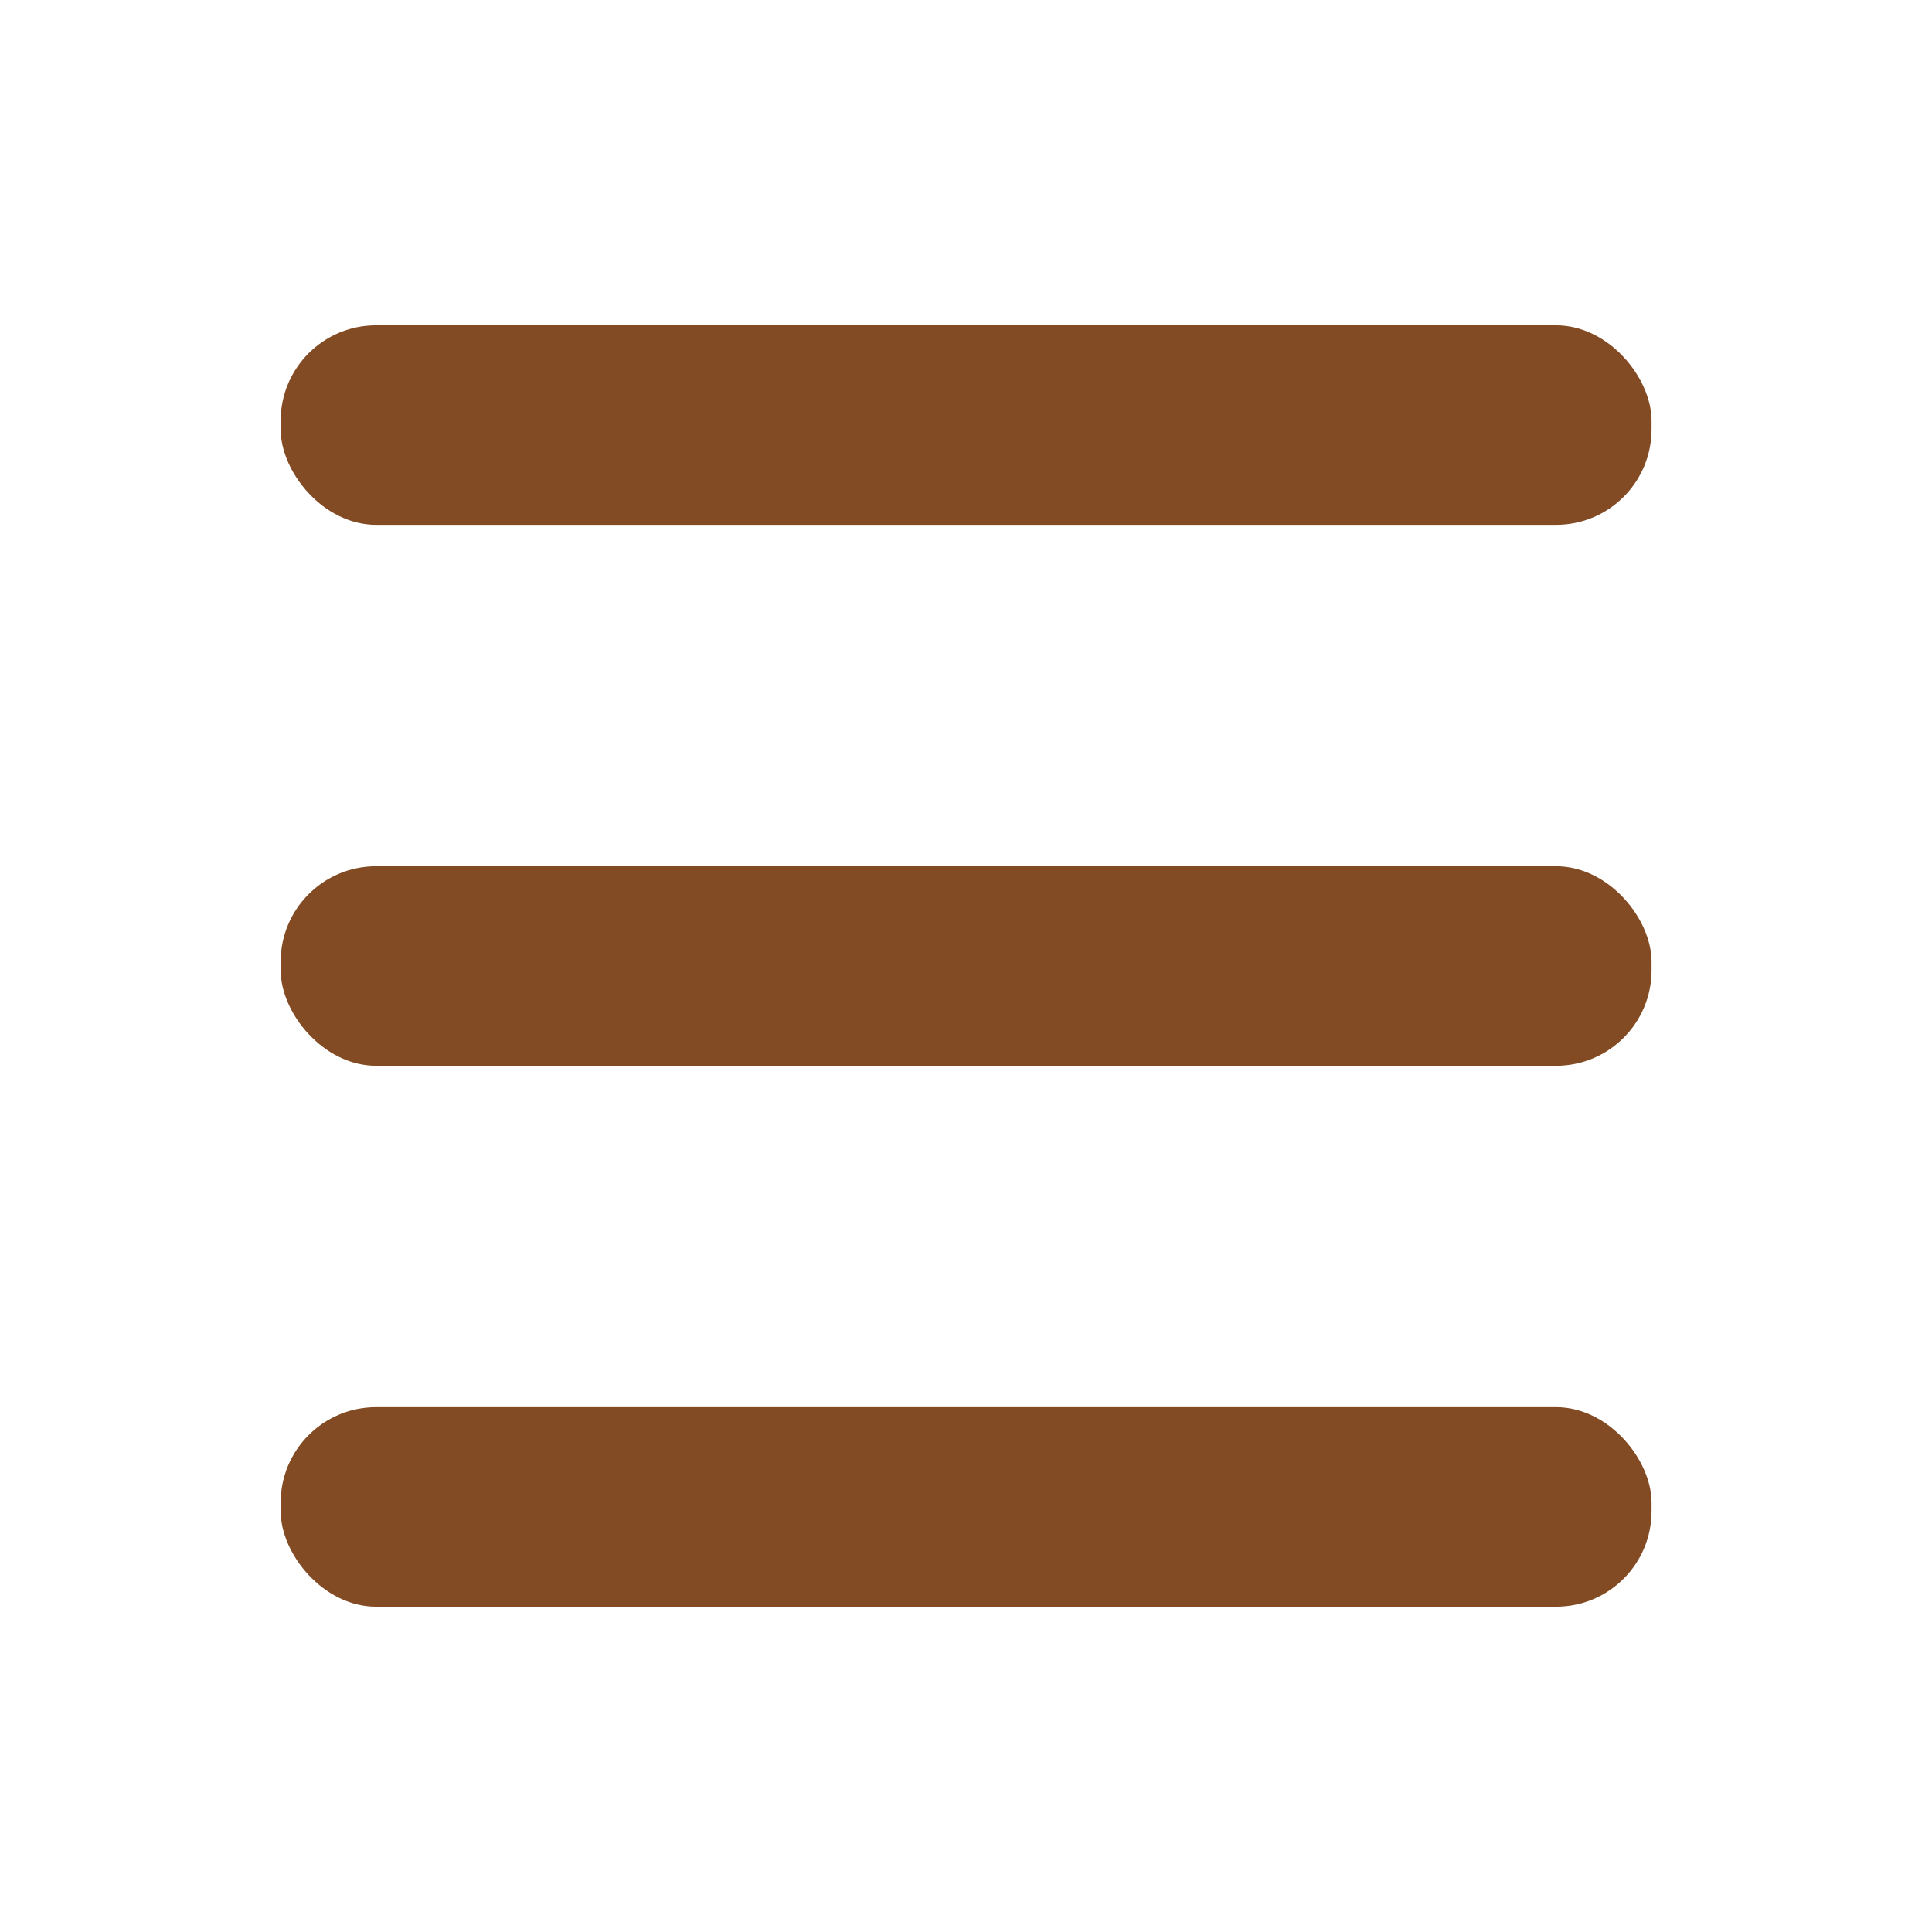
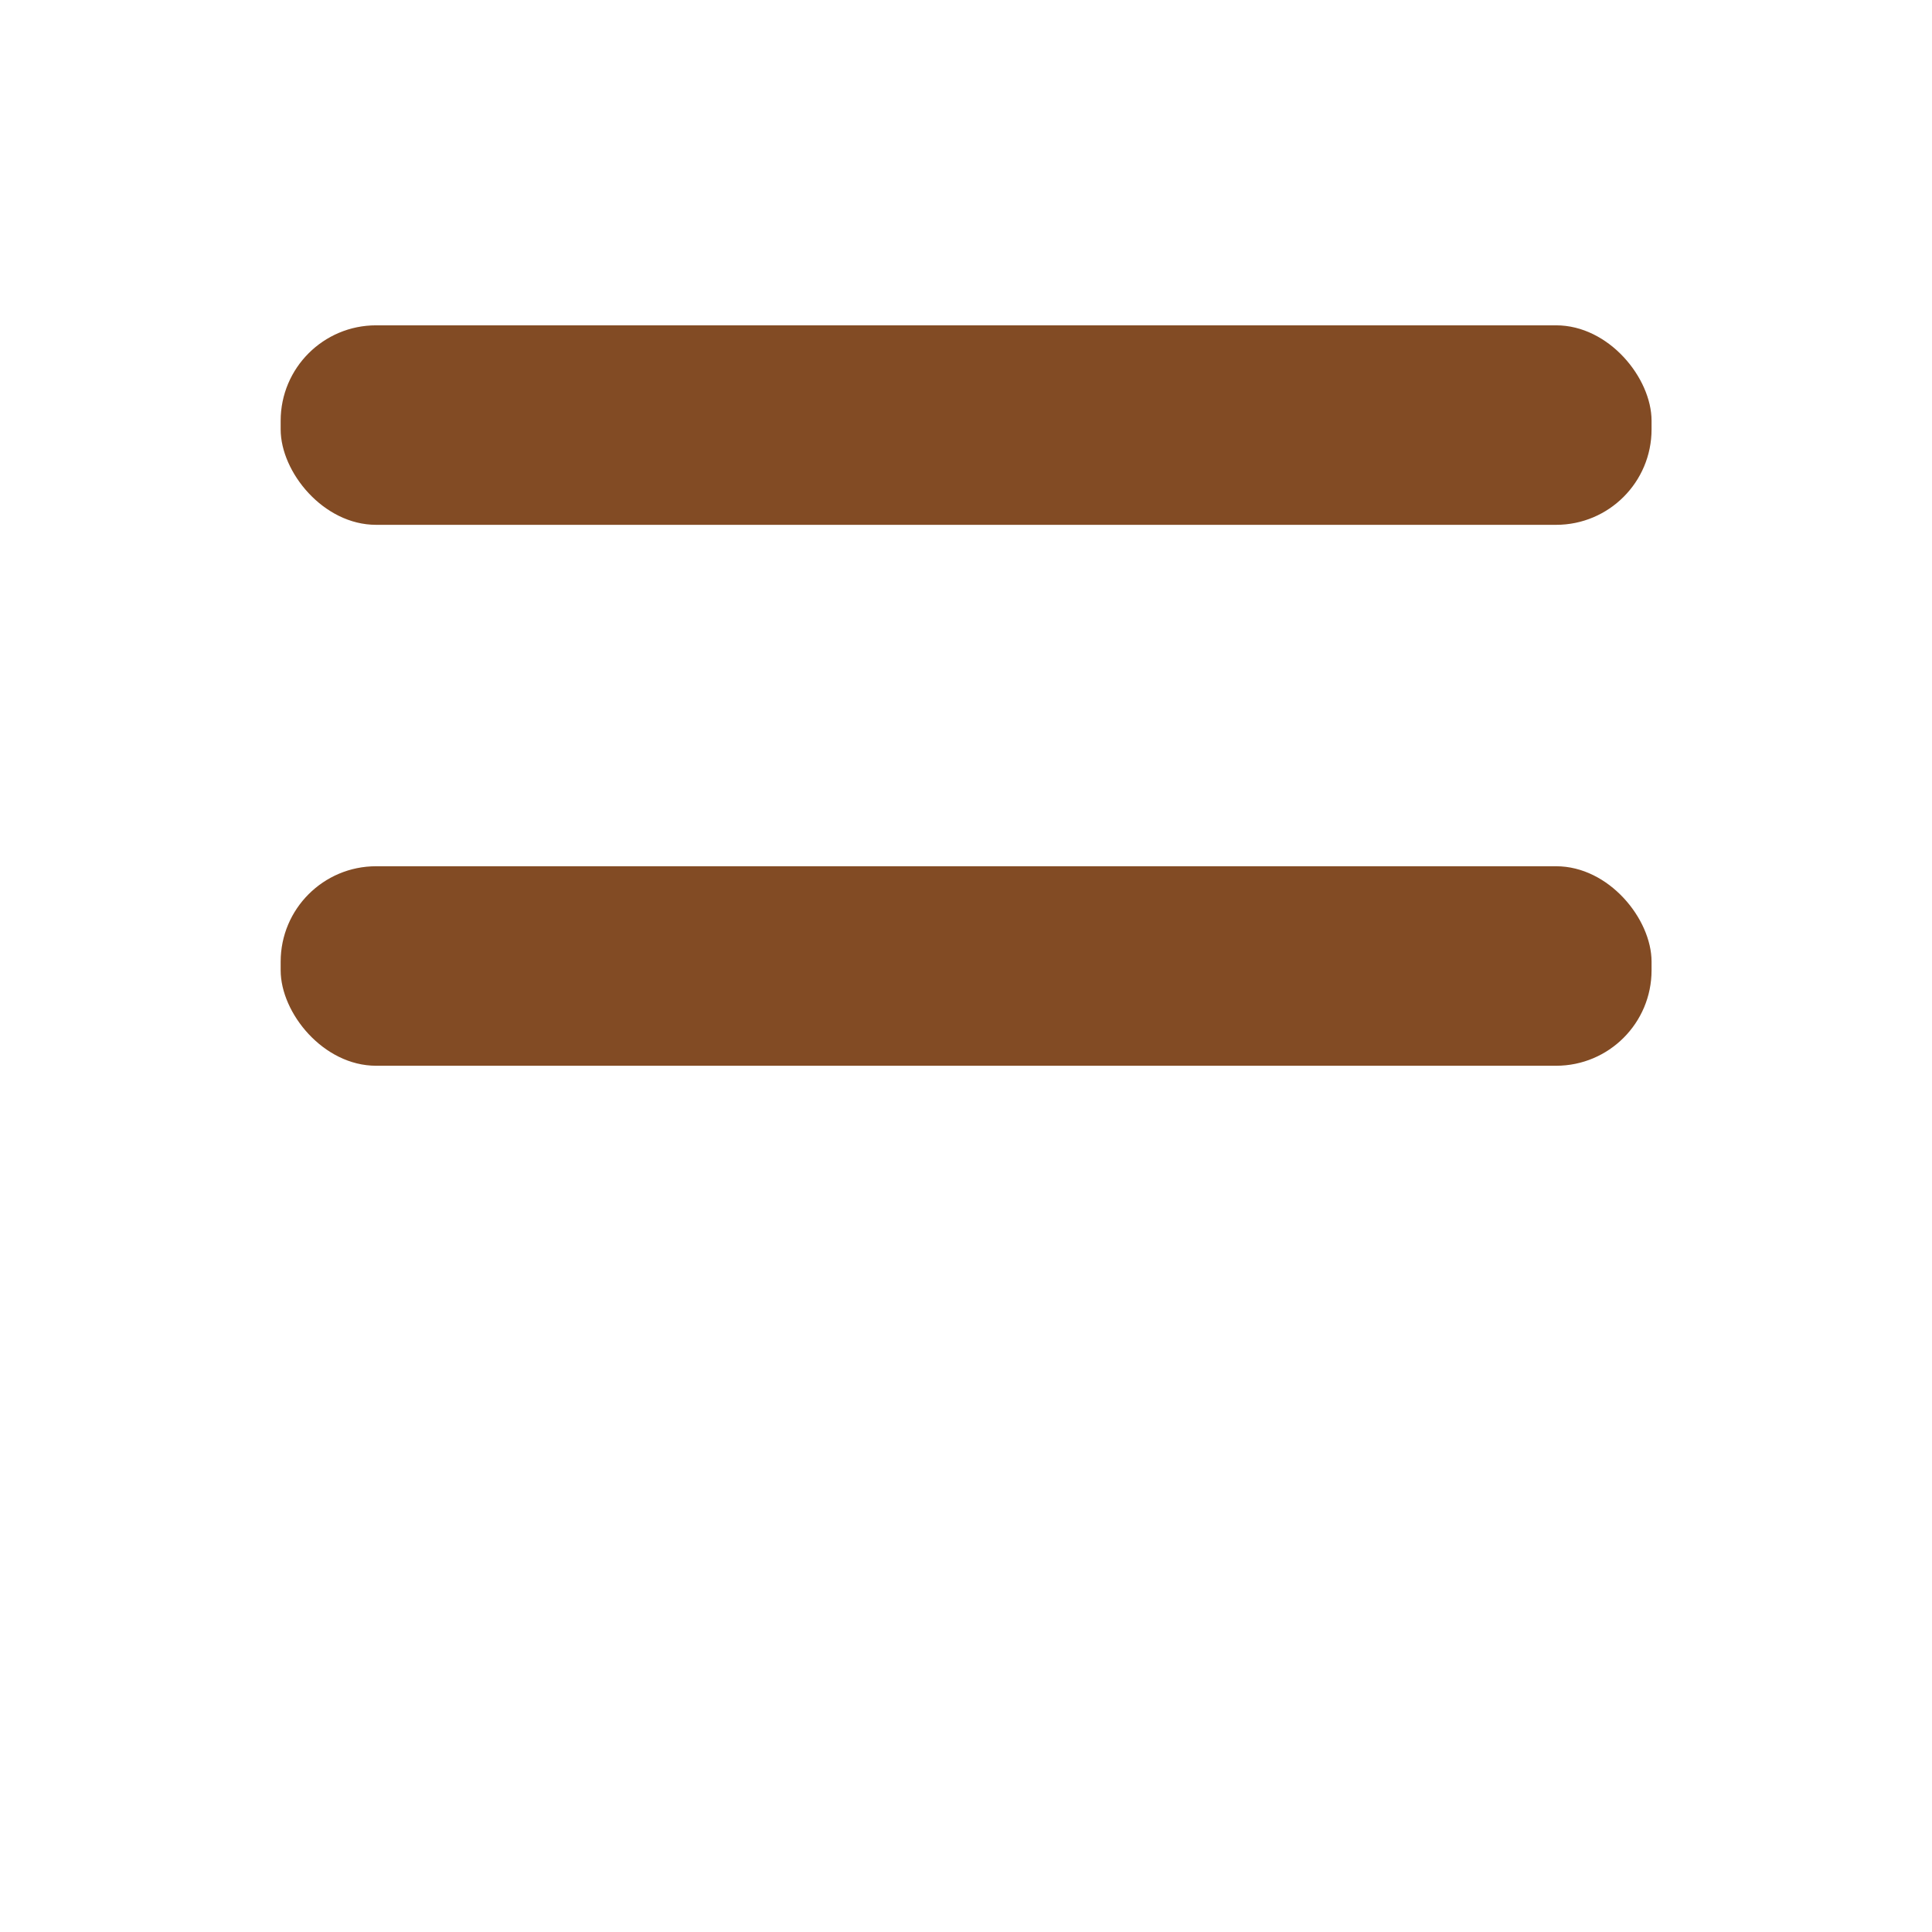
<svg xmlns="http://www.w3.org/2000/svg" id="_レイヤー_2" viewBox="0 0 85.22 85.22">
  <defs>
    <style>.cls-1{fill:#fff;}.cls-1,.cls-2{stroke-width:0px;}.cls-2{fill:#824b24;}</style>
  </defs>
  <g id="_レイヤー_2-2">
-     <rect class="cls-1" y="0" width="85.22" height="85.22" />
    <rect class="cls-2" x="12.38" y="14.35" width="60.47" height="8.8" rx="4.21" ry="4.21" />
    <rect class="cls-2" x="12.38" y="38.21" width="60.47" height="8.8" rx="4.21" ry="4.21" />
-     <rect class="cls-2" x="12.38" y="62.07" width="60.47" height="8.8" rx="4.21" ry="4.21" />
  </g>
</svg>